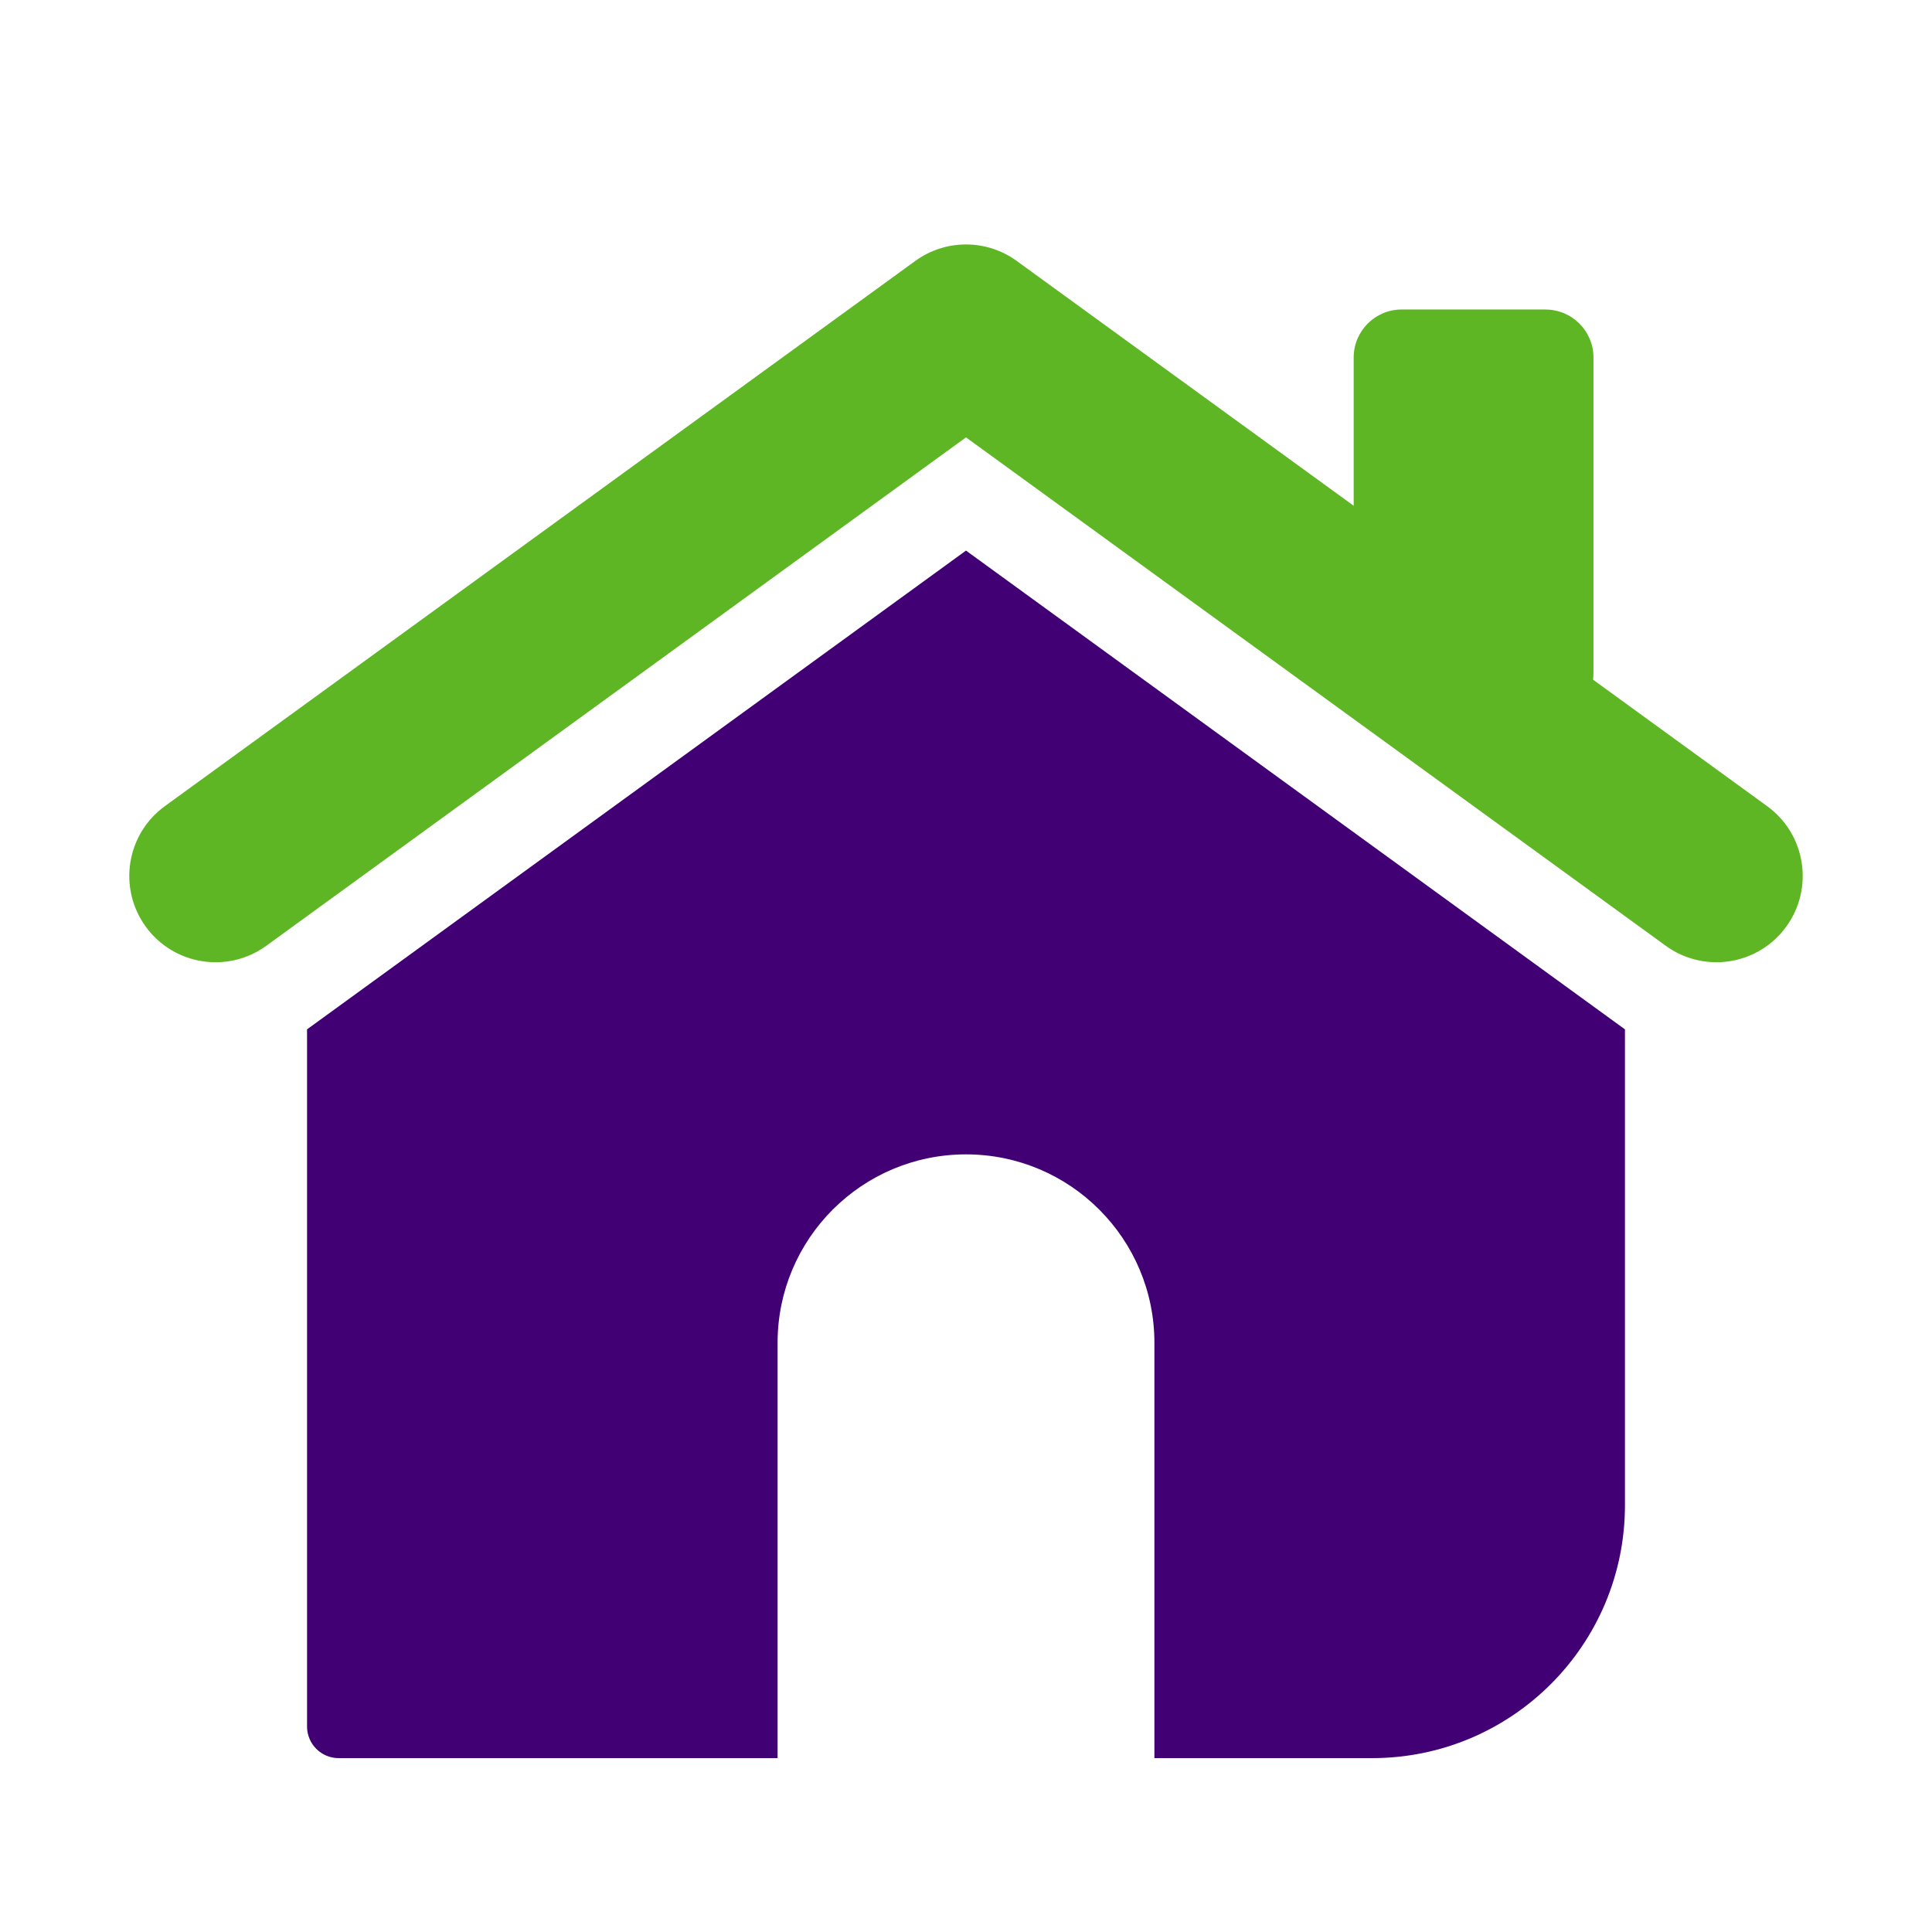
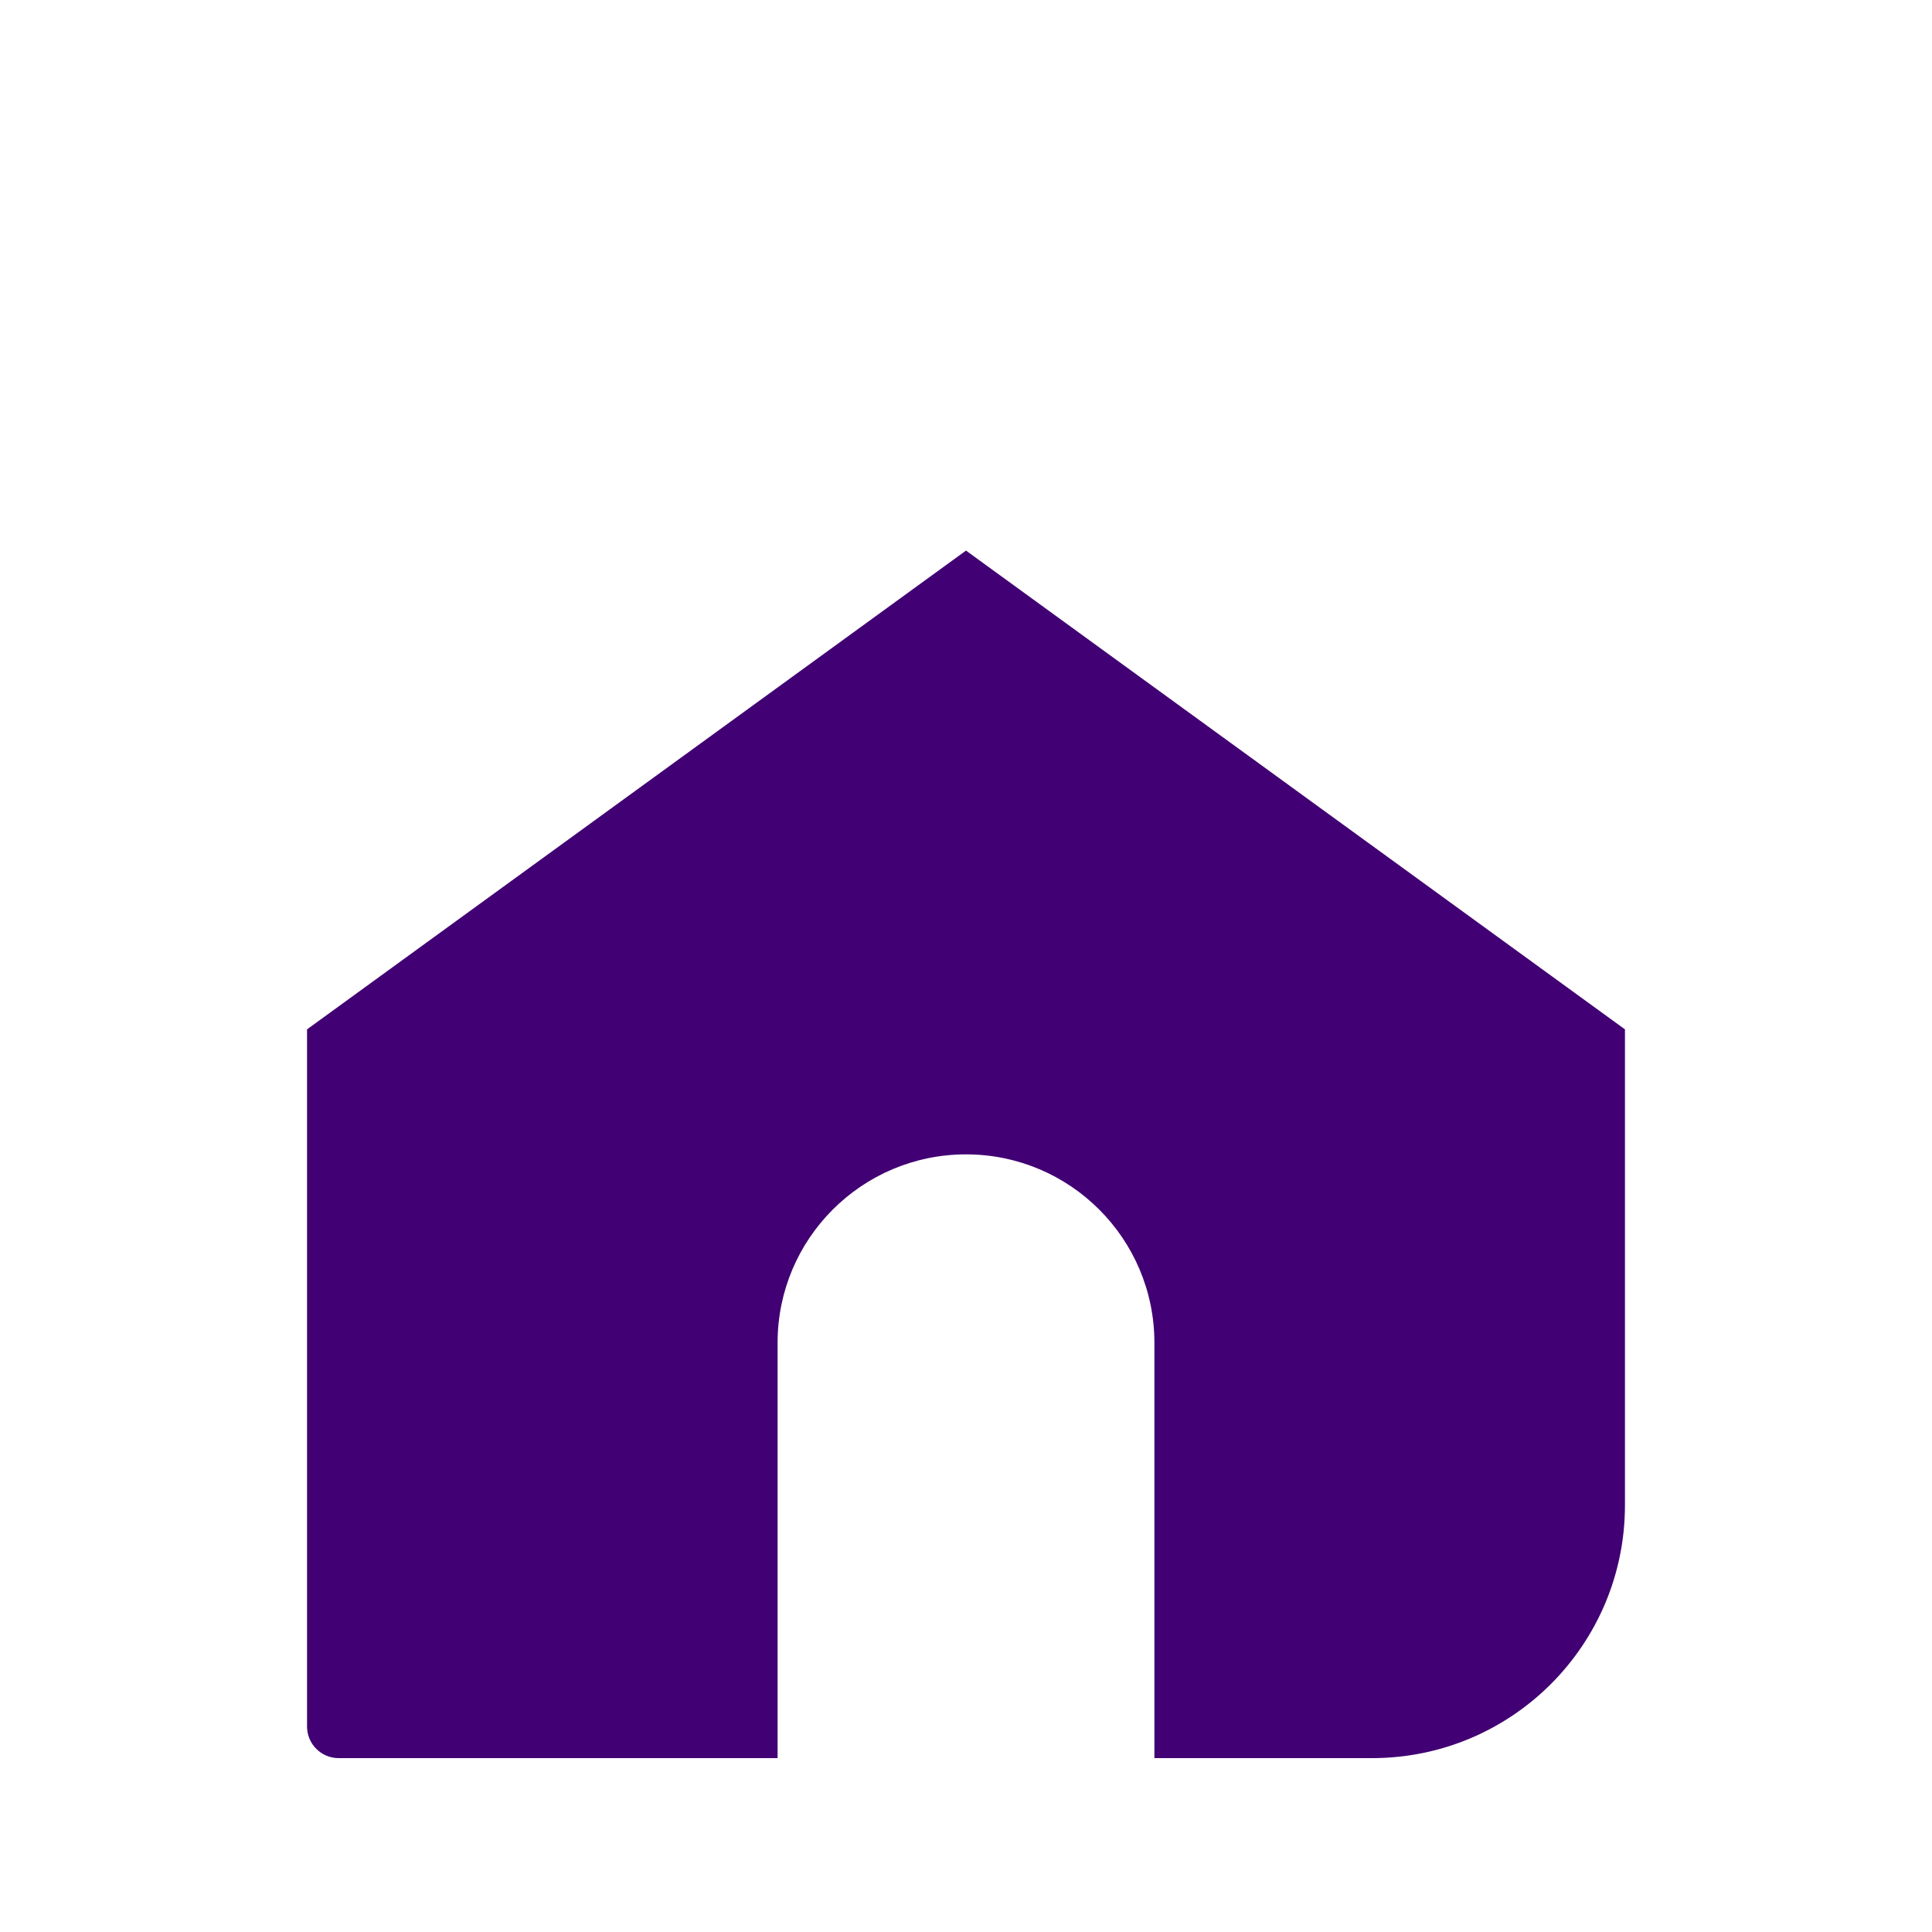
<svg xmlns="http://www.w3.org/2000/svg" id="uuid-6c6f58a0-db18-4fc8-9a1c-8150625b3688" data-name="Layer 2" viewBox="0 0 512 512">
-   <path d="M454.85,255c-4.66,0-9.36-1.42-13.42-4.37l-185.43-134.72L70.57,250.64c-10.21,7.42-24.52,5.16-31.94-5.06-7.42-10.22-5.16-24.52,5.06-31.94L242.56,69.15c8.01-5.82,18.87-5.82,26.88,0l198.87,144.49c10.22,7.42,12.48,21.72,5.06,31.94-4.47,6.16-11.45,9.43-18.52,9.43Z" style="fill: #5fb624; stroke-width: 0px;" />
-   <path d="M409.56,82.02h-38.1c-7.03,0-12.72,5.7-12.72,12.72v56.81c0,4.14,2.01,8.02,5.4,10.4l38.1,26.83c2.18,1.54,4.75,2.32,7.33,2.32,2,0,4.02-.47,5.86-1.43,4.22-2.19,6.86-6.54,6.86-11.29v-83.63c0-7.03-5.7-12.72-12.72-12.72Z" style="fill: #5fb624; stroke-width: 0px;" />
  <path d="M256,145.91l-174.63,126.88v184.75c0,4.63,3.75,8.38,8.38,8.38h116.32v-110.07c0-27.58,22.36-49.93,49.93-49.93h0c27.58,0,49.93,22.36,49.93,49.93v110.07h57.68c37.02,0,67.02-30.01,67.02-67.02v-126.11l-174.63-126.88Z" style="fill: #410073; stroke-width: 0px;" />
</svg>